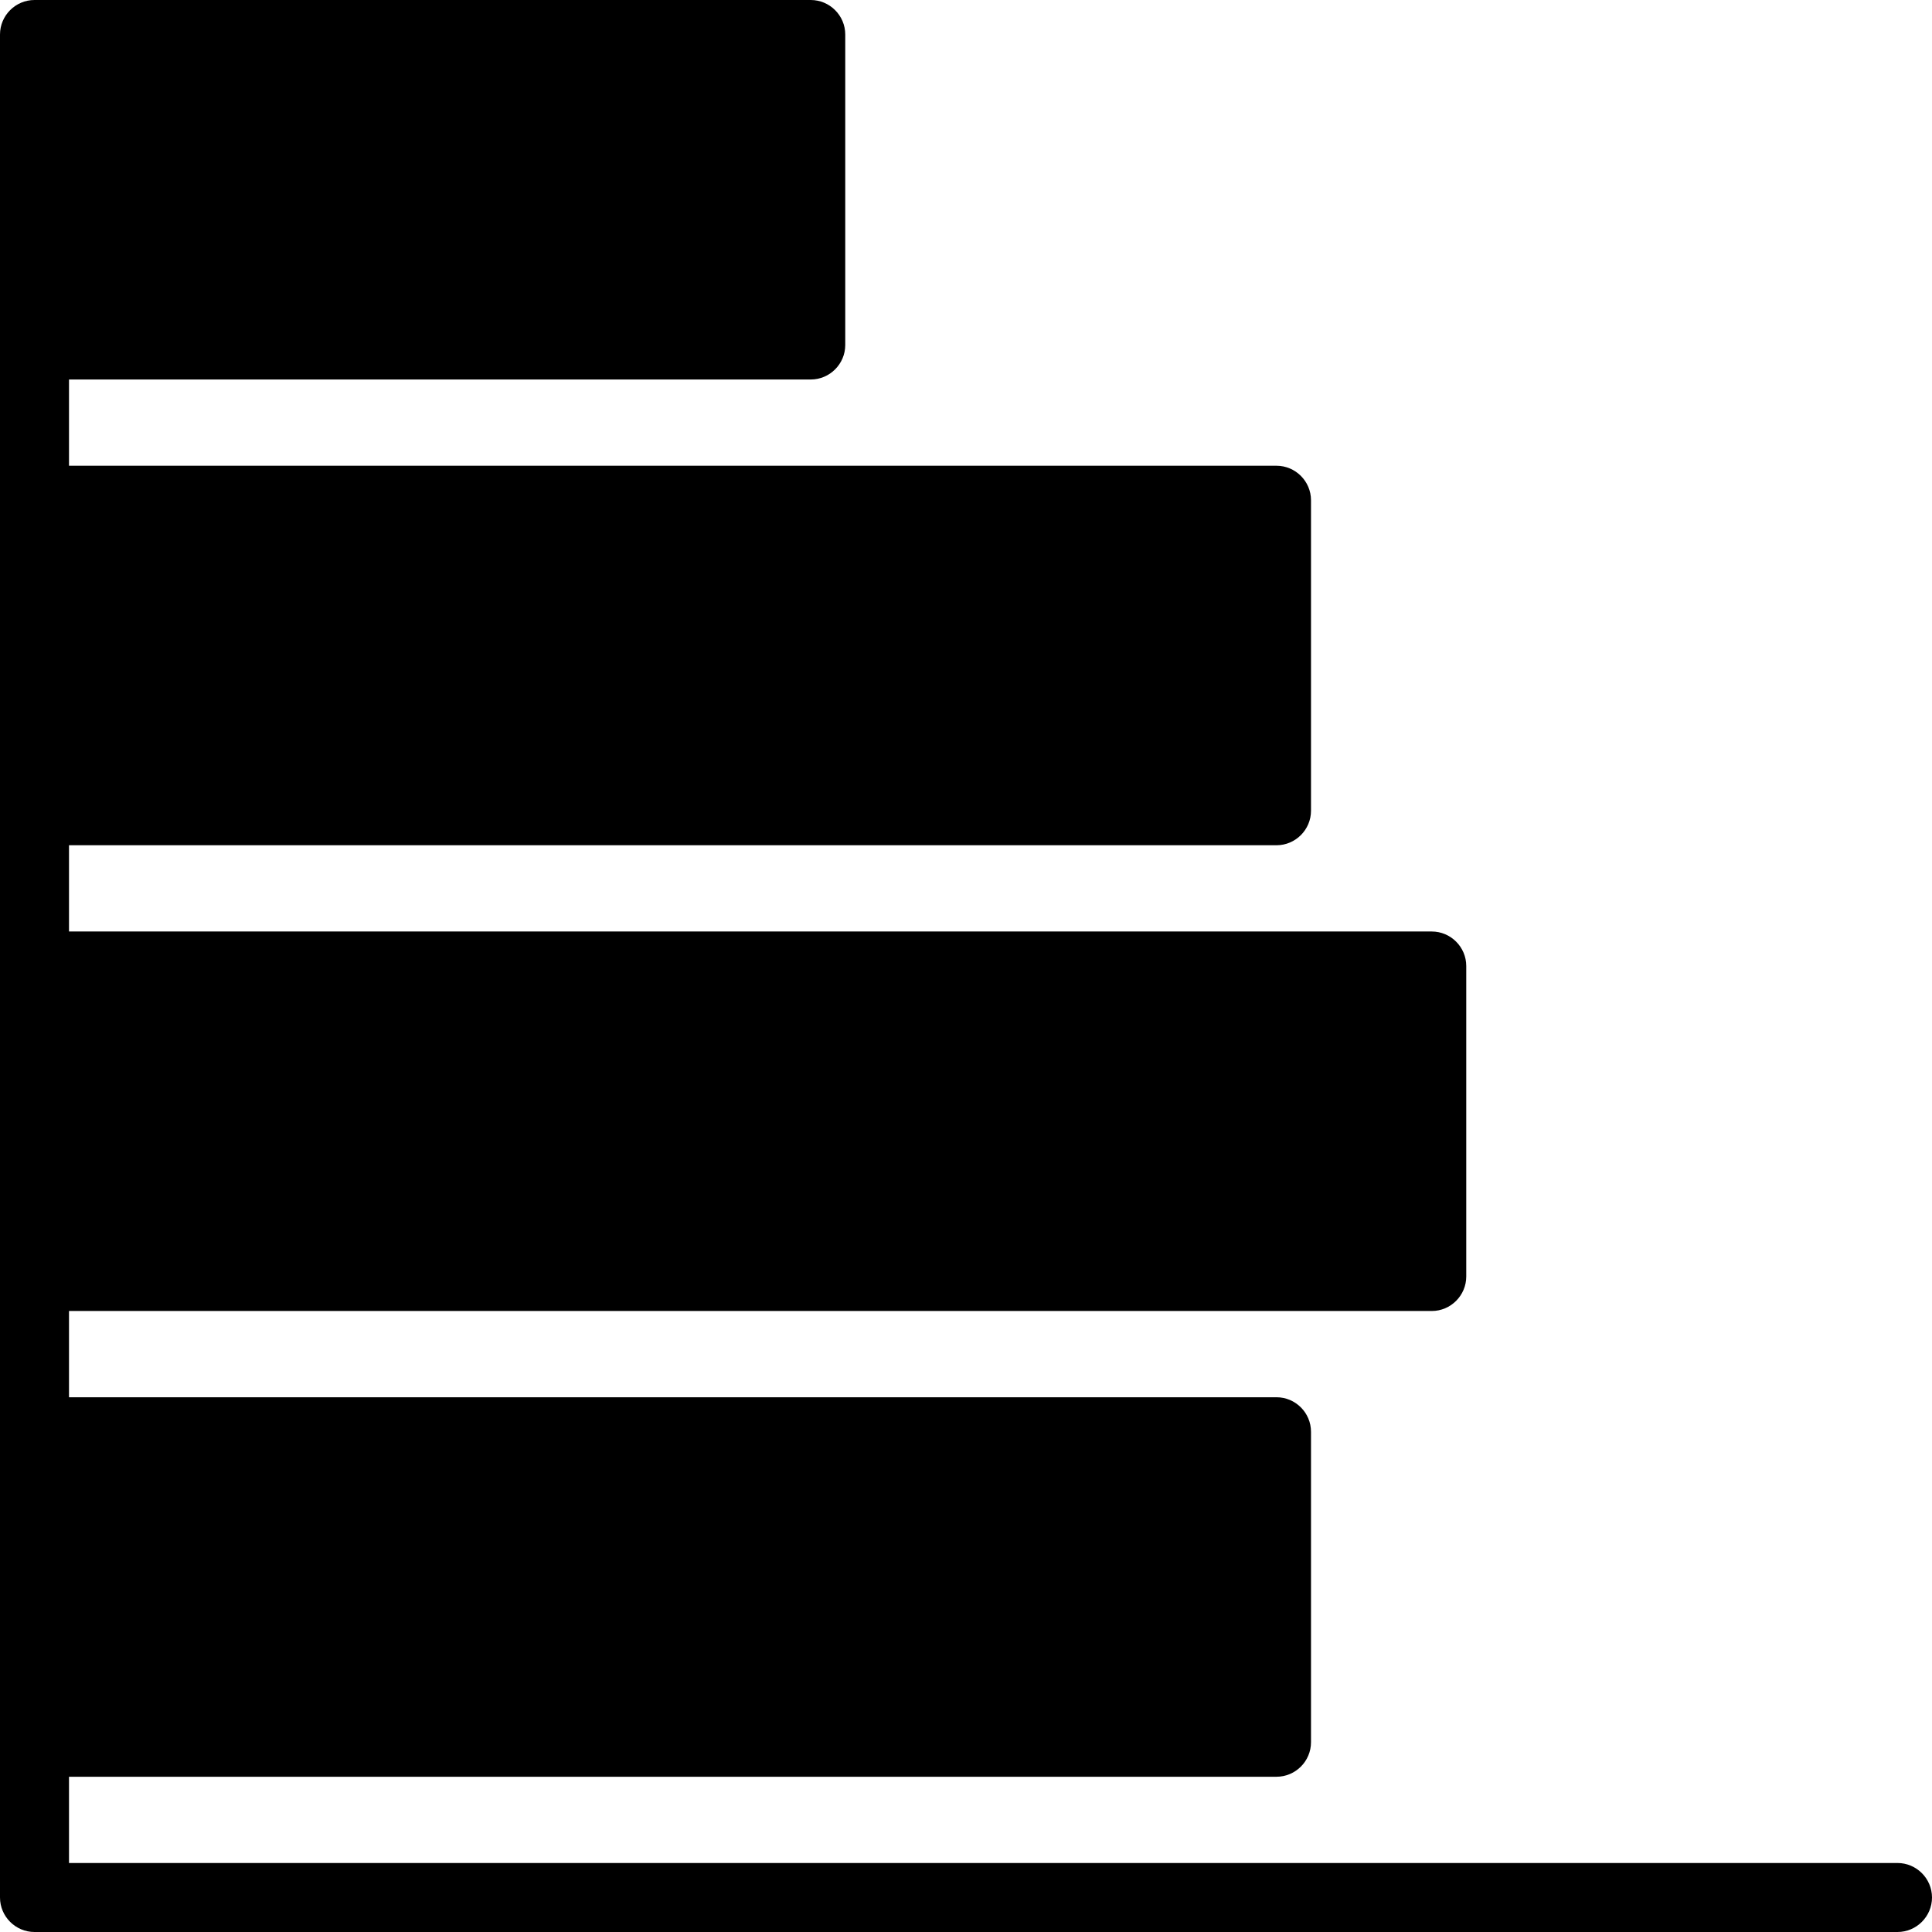
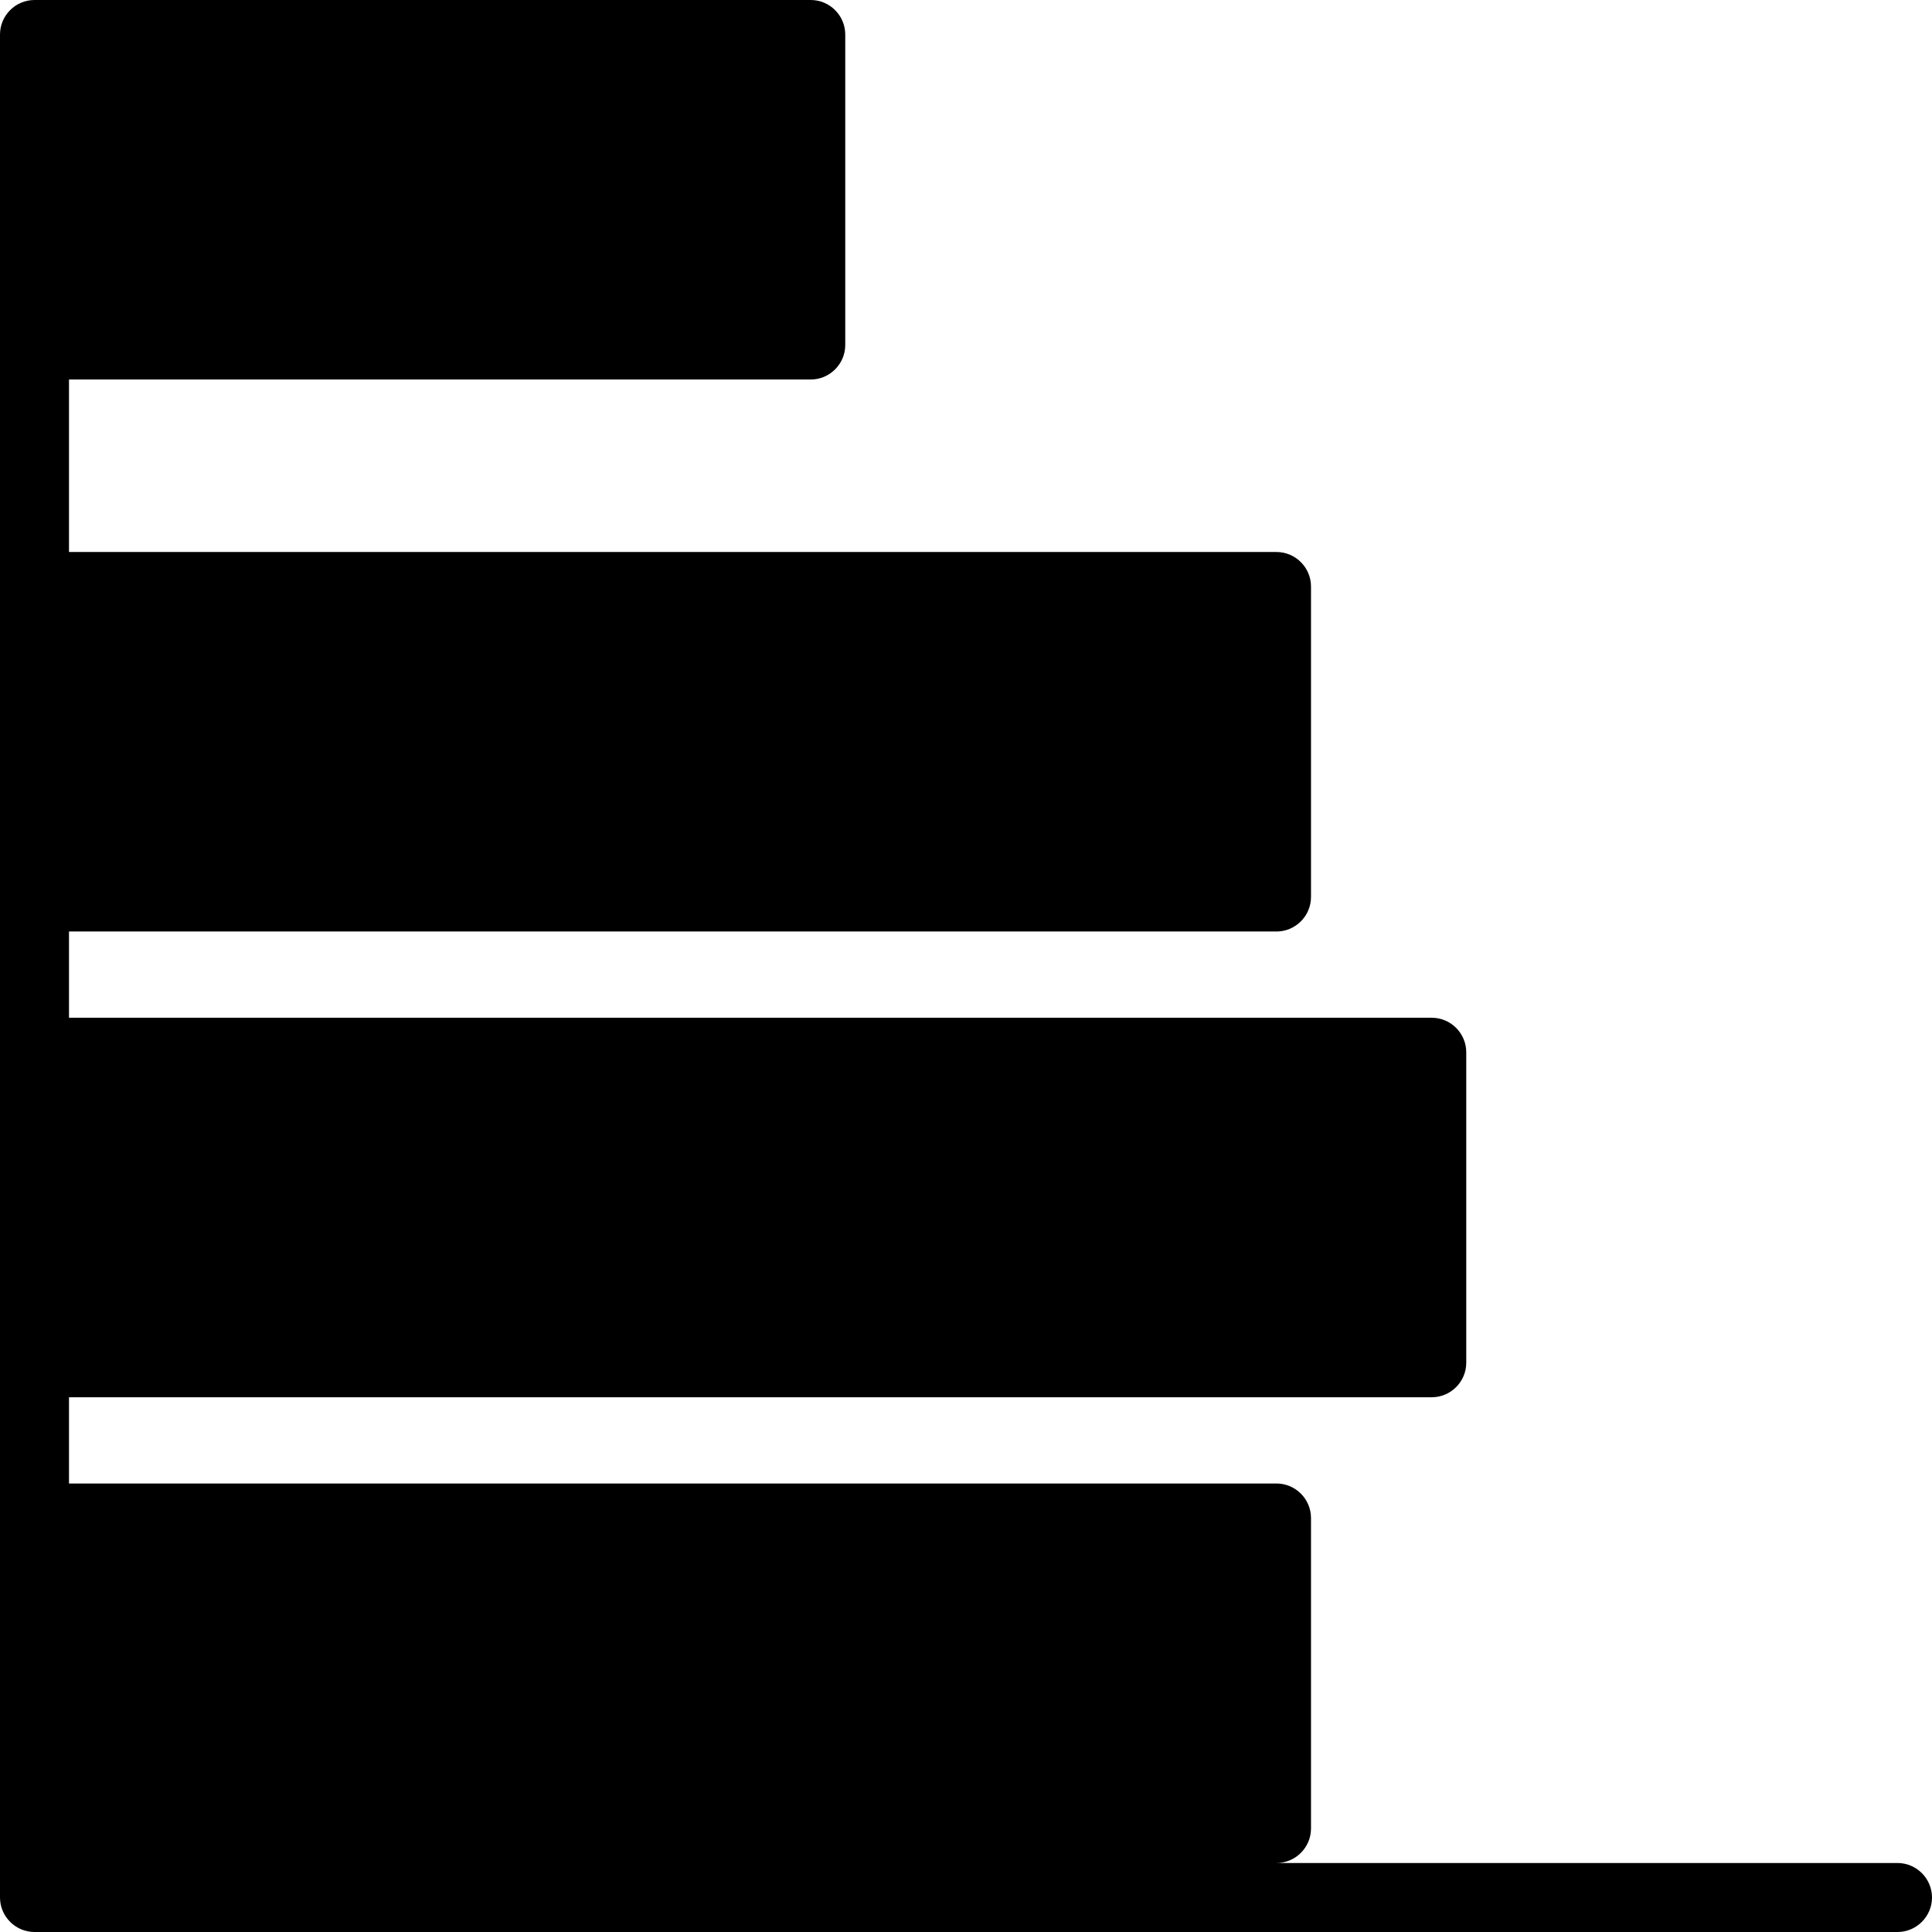
<svg xmlns="http://www.w3.org/2000/svg" version="1.1" id="Calque_1" x="0px" y="0px" viewBox="0 0 448 448" style="enable-background:new 0 0 448 448;" xml:space="preserve">
  <style type="text/css">
	.st0{fill:#000000;}
</style>
  <g>
-     <path class="st0" d="M440,432H16v-20h280c4.4,0,8-3.6,8-8v-72c0-4.4-3.6-8-8-8H16v-20h316c4.4,0,8-3.6,8-8v-72c0-4.4-3.6-8-8-8H16   v-20h280c4.4,0,8-3.6,8-8v-72c0-4.4-3.6-8-8-8H16V88h172c4.4,0,8-3.6,8-8V8c0-4.4-3.6-8-8-8H8C3.6,0,0,3.6,0,8   c0,52.1,0,127.9,0,180c0,66.1,0,149.8,0,216v36c0,4.4,3.6,8,8,8h432c4.4,0,8-3.6,8-8S444.4,432,440,432z" />
+     <path class="st0" d="M440,432H16h280c4.4,0,8-3.6,8-8v-72c0-4.4-3.6-8-8-8H16v-20h316c4.4,0,8-3.6,8-8v-72c0-4.4-3.6-8-8-8H16   v-20h280c4.4,0,8-3.6,8-8v-72c0-4.4-3.6-8-8-8H16V88h172c4.4,0,8-3.6,8-8V8c0-4.4-3.6-8-8-8H8C3.6,0,0,3.6,0,8   c0,52.1,0,127.9,0,180c0,66.1,0,149.8,0,216v36c0,4.4,3.6,8,8,8h432c4.4,0,8-3.6,8-8S444.4,432,440,432z" />
  </g>
</svg>